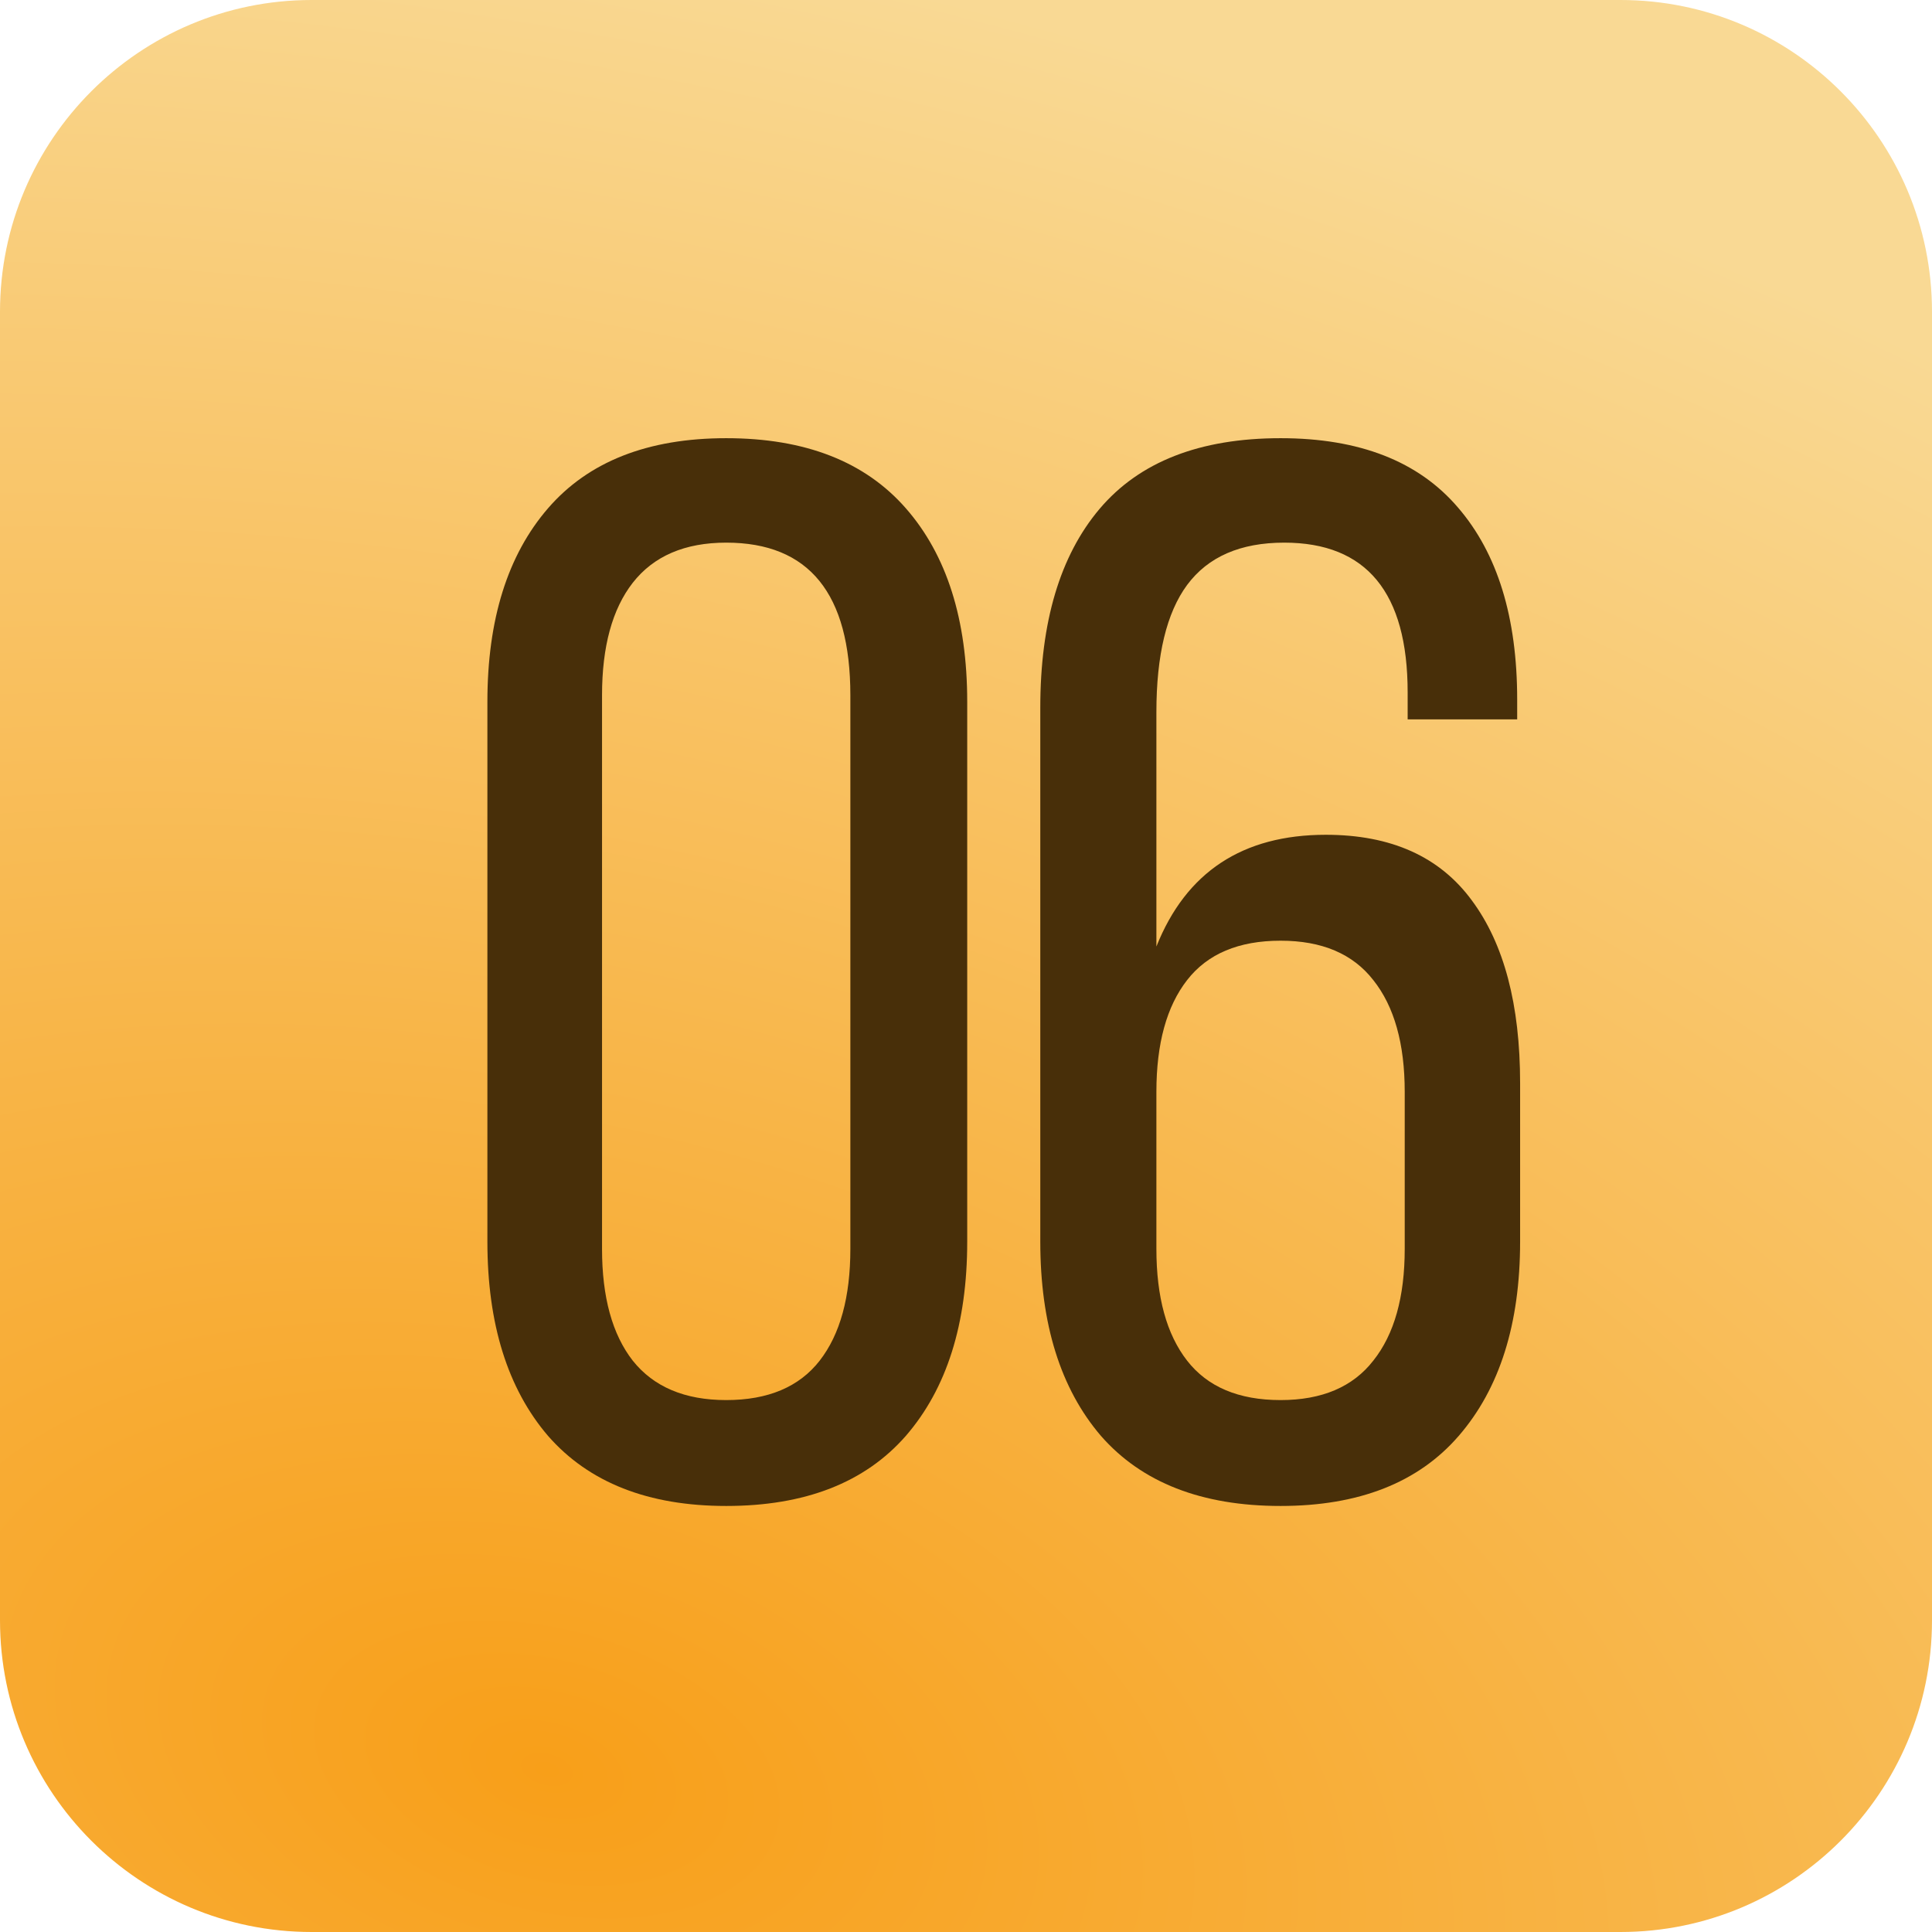
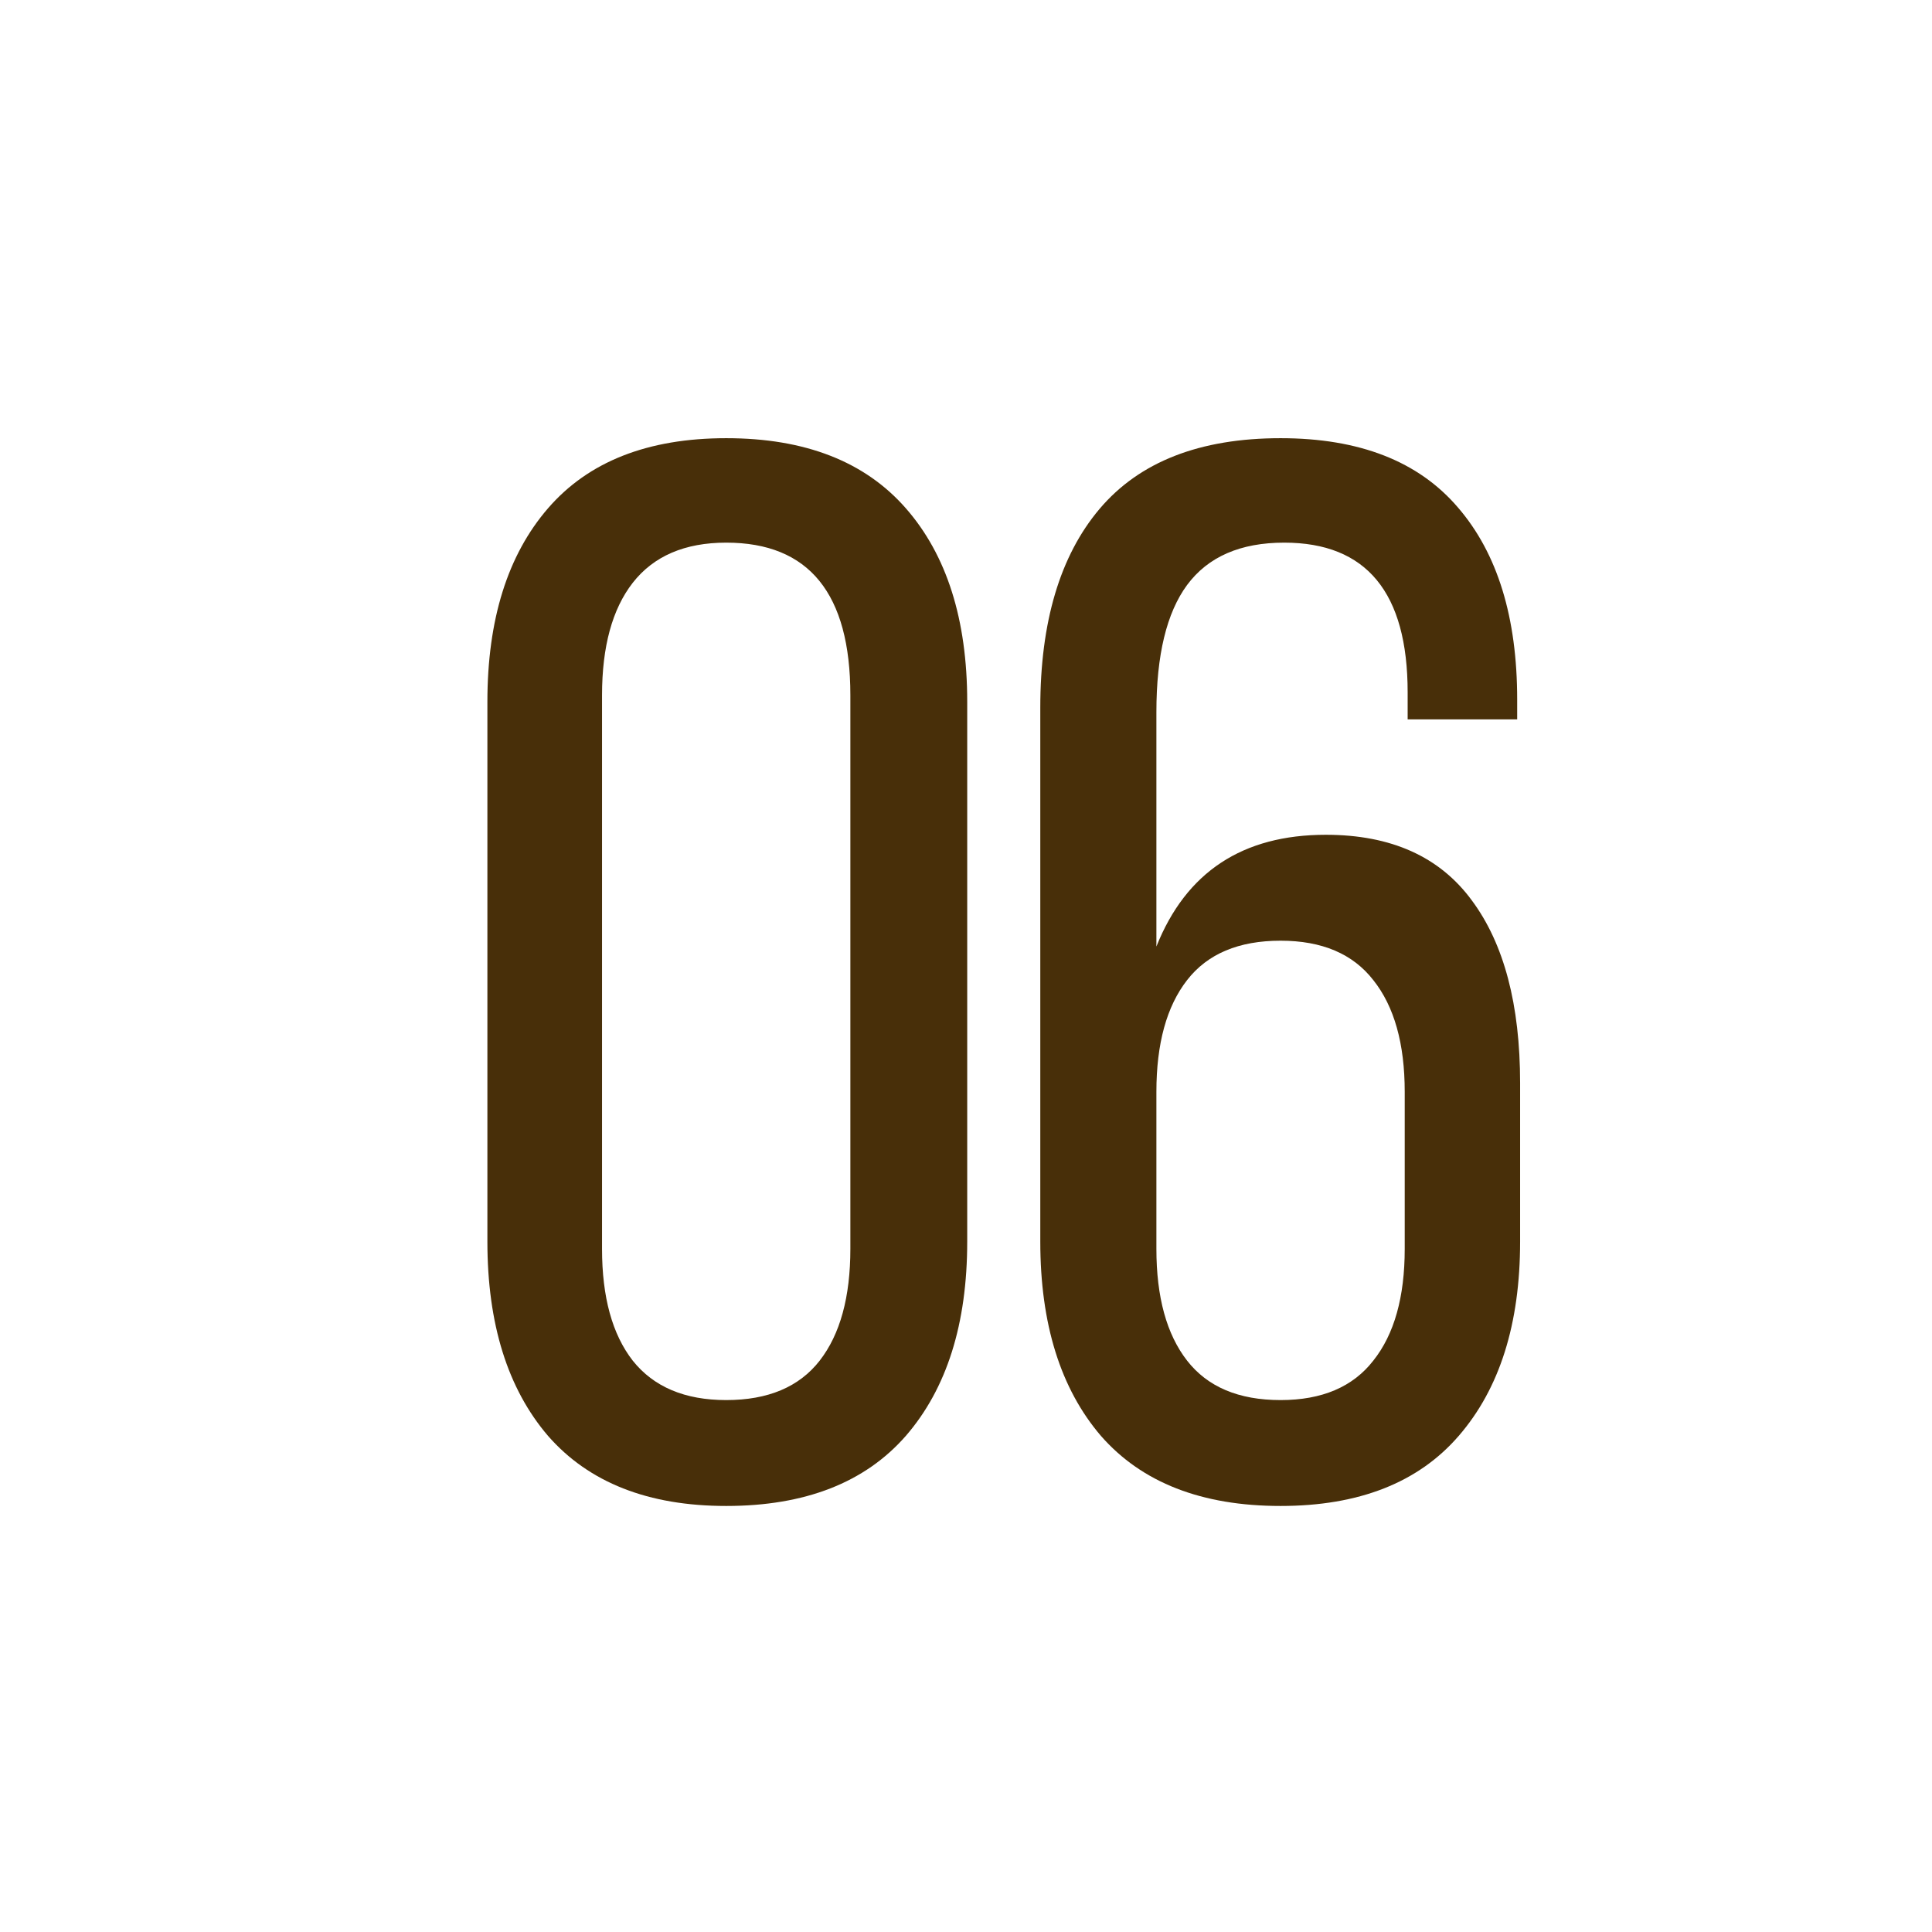
<svg xmlns="http://www.w3.org/2000/svg" width="62" height="62" viewBox="0 0 62 62" fill="none">
-   <path d="M6.06044e-06 10.005C2.84801e-05 4.483 4.477 0 10 0H52C57.523 0 62 4.484 62 10.007C62 25.921 62 37.244 62 51.997C62 57.52 57.523 62 52 62H10C4.477 62 8.79678e-05 57.518 8.49285e-05 51.995C7.65347e-05 36.742 -5.65305e-05 25.424 6.06044e-06 10.005Z" fill="url(#paint0_radial_7_429)" />
  <g filter="url(#filter0_n_7_429)">
    <path d="M15.641 39.844V22.523C15.641 19.883 16.289 17.812 17.586 16.312C18.883 14.812 20.789 14.062 23.305 14.062C25.836 14.062 27.758 14.812 29.07 16.312C30.383 17.812 31.039 19.883 31.039 22.523V39.844C31.039 42.484 30.383 44.562 29.07 46.078C27.758 47.578 25.836 48.328 23.305 48.328C20.805 48.328 18.898 47.578 17.586 46.078C16.289 44.562 15.641 42.484 15.641 39.844ZM19.32 40.078C19.32 41.625 19.648 42.82 20.305 43.664C20.977 44.508 21.977 44.93 23.305 44.93C24.648 44.93 25.648 44.508 26.305 43.664C26.961 42.82 27.289 41.625 27.289 40.078V22.312C27.289 19.047 25.961 17.414 23.305 17.414C21.977 17.414 20.977 17.844 20.305 18.703C19.648 19.547 19.32 20.75 19.32 22.312V40.078ZM33.384 39.844V22.711C33.384 19.961 34.017 17.836 35.282 16.336C36.563 14.82 38.501 14.062 41.095 14.062C43.626 14.062 45.524 14.805 46.79 16.289C48.056 17.758 48.688 19.812 48.688 22.453V23.086H45.173V22.219C45.173 19.016 43.852 17.414 41.212 17.414C39.806 17.414 38.767 17.867 38.095 18.773C37.438 19.664 37.11 21.023 37.11 22.852V30.375C38.063 27.984 39.876 26.789 42.548 26.789C44.642 26.789 46.204 27.492 47.235 28.898C48.267 30.289 48.782 32.242 48.782 34.758V39.844C48.782 42.484 48.126 44.562 46.813 46.078C45.517 47.578 43.61 48.328 41.095 48.328C38.563 48.328 36.642 47.578 35.329 46.078C34.032 44.562 33.384 42.484 33.384 39.844ZM37.11 40.078C37.11 41.625 37.438 42.82 38.095 43.664C38.751 44.508 39.751 44.93 41.095 44.93C42.423 44.93 43.415 44.508 44.071 43.664C44.743 42.82 45.079 41.625 45.079 40.078V35.039C45.079 33.492 44.743 32.297 44.071 31.453C43.415 30.609 42.423 30.188 41.095 30.188C39.751 30.188 38.751 30.609 38.095 31.453C37.438 32.297 37.11 33.492 37.11 35.039V40.078Z" fill="#482F09" />
  </g>
  <defs>
    <filter id="filter0_n_7_429" x="15.641" y="14.062" width="33.142" height="34.266" filterUnits="userSpaceOnUse" color-interpolation-filters="sRGB">
      <feFlood flood-opacity="0" result="BackgroundImageFix" />
      <feBlend mode="normal" in="SourceGraphic" in2="BackgroundImageFix" result="shape" />
      <feTurbulence type="fractalNoise" baseFrequency="0.027 0.027" stitchTiles="stitch" numOctaves="3" result="noise" seed="8110" />
      <feColorMatrix in="noise" type="luminanceToAlpha" result="alphaNoise" />
      <feComponentTransfer in="alphaNoise" result="coloredNoise1">
        <feFuncA type="discrete" />
      </feComponentTransfer>
      <feComposite operator="in" in2="shape" in="coloredNoise1" result="noise1Clipped" />
      <feFlood flood-color="rgba(157, 157, 157, 0.21)" result="color1Flood" />
      <feComposite operator="in" in2="noise1Clipped" in="color1Flood" result="color1" />
      <feMerge result="effect1_noise_7_429">
        <feMergeNode in="shape" />
        <feMergeNode in="color1" />
      </feMerge>
    </filter>
    <radialGradient id="paint0_radial_7_429" cx="0" cy="0" r="1" gradientUnits="userSpaceOnUse" gradientTransform="translate(17.382 57.105) rotate(-75.376) scale(59.017 95.509)">
      <stop stop-color="#F89F19" />
      <stop offset="1" stop-color="#F9D994" />
    </radialGradient>
  </defs>
</svg>